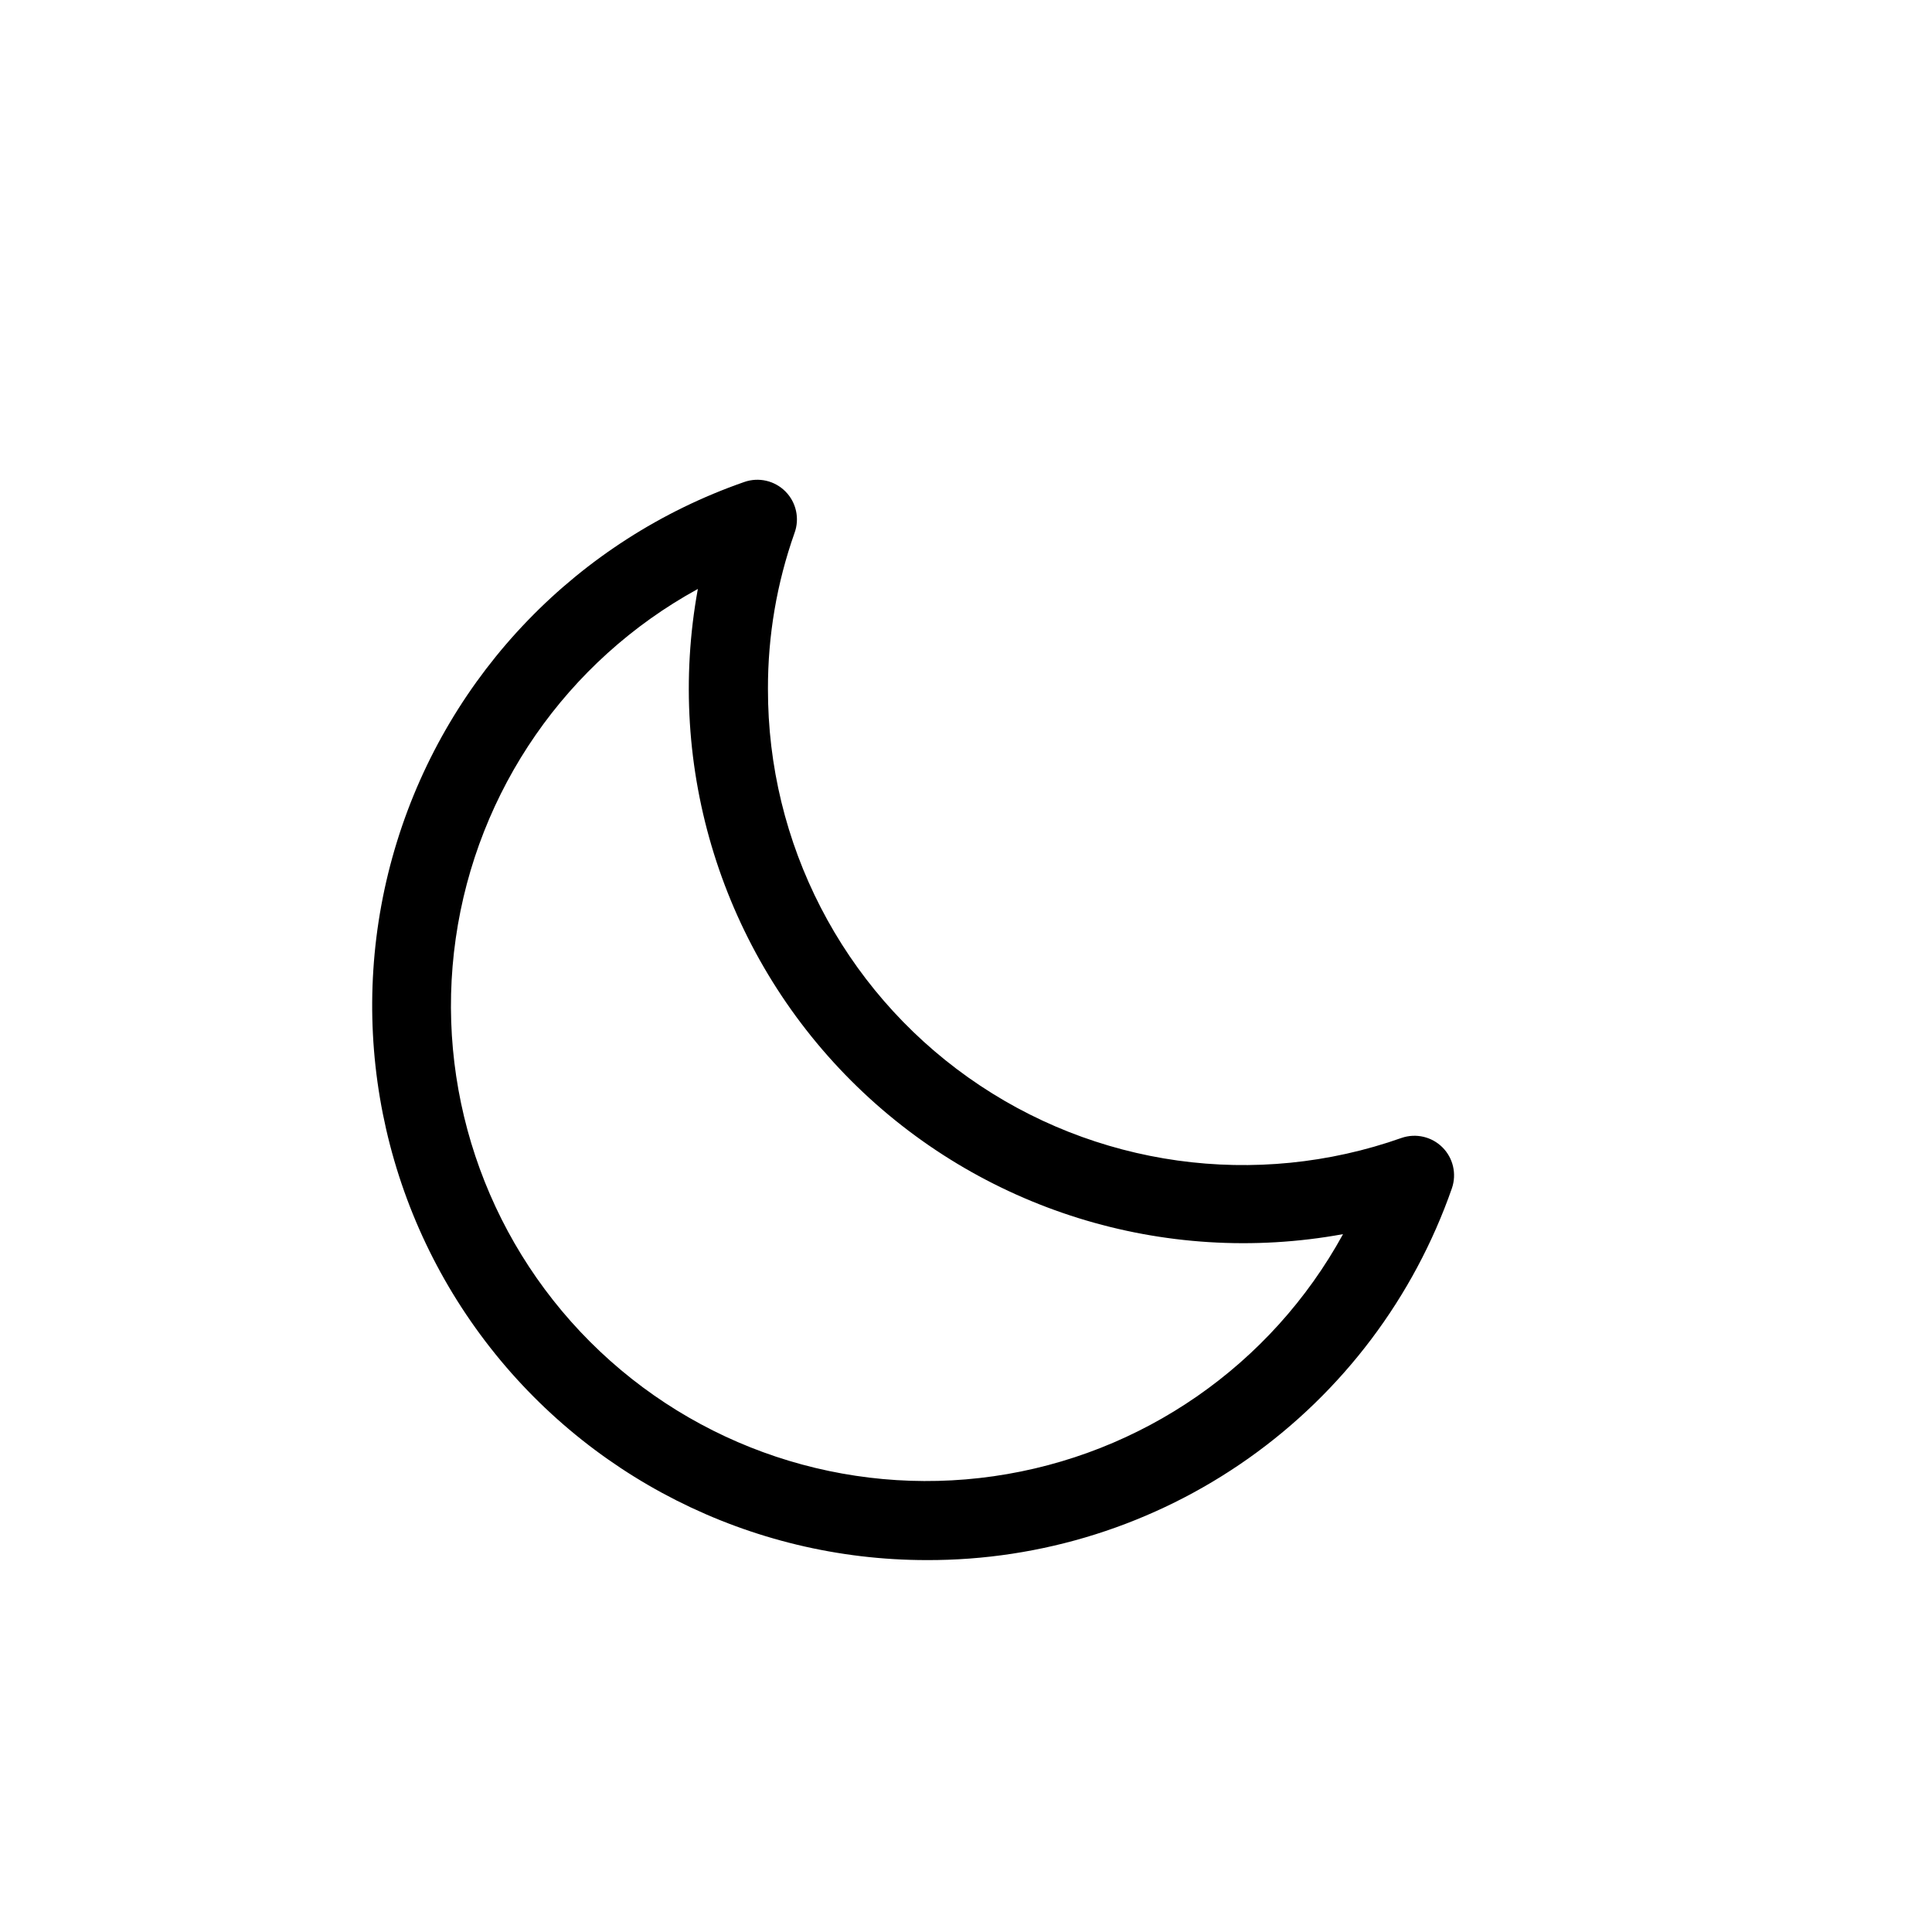
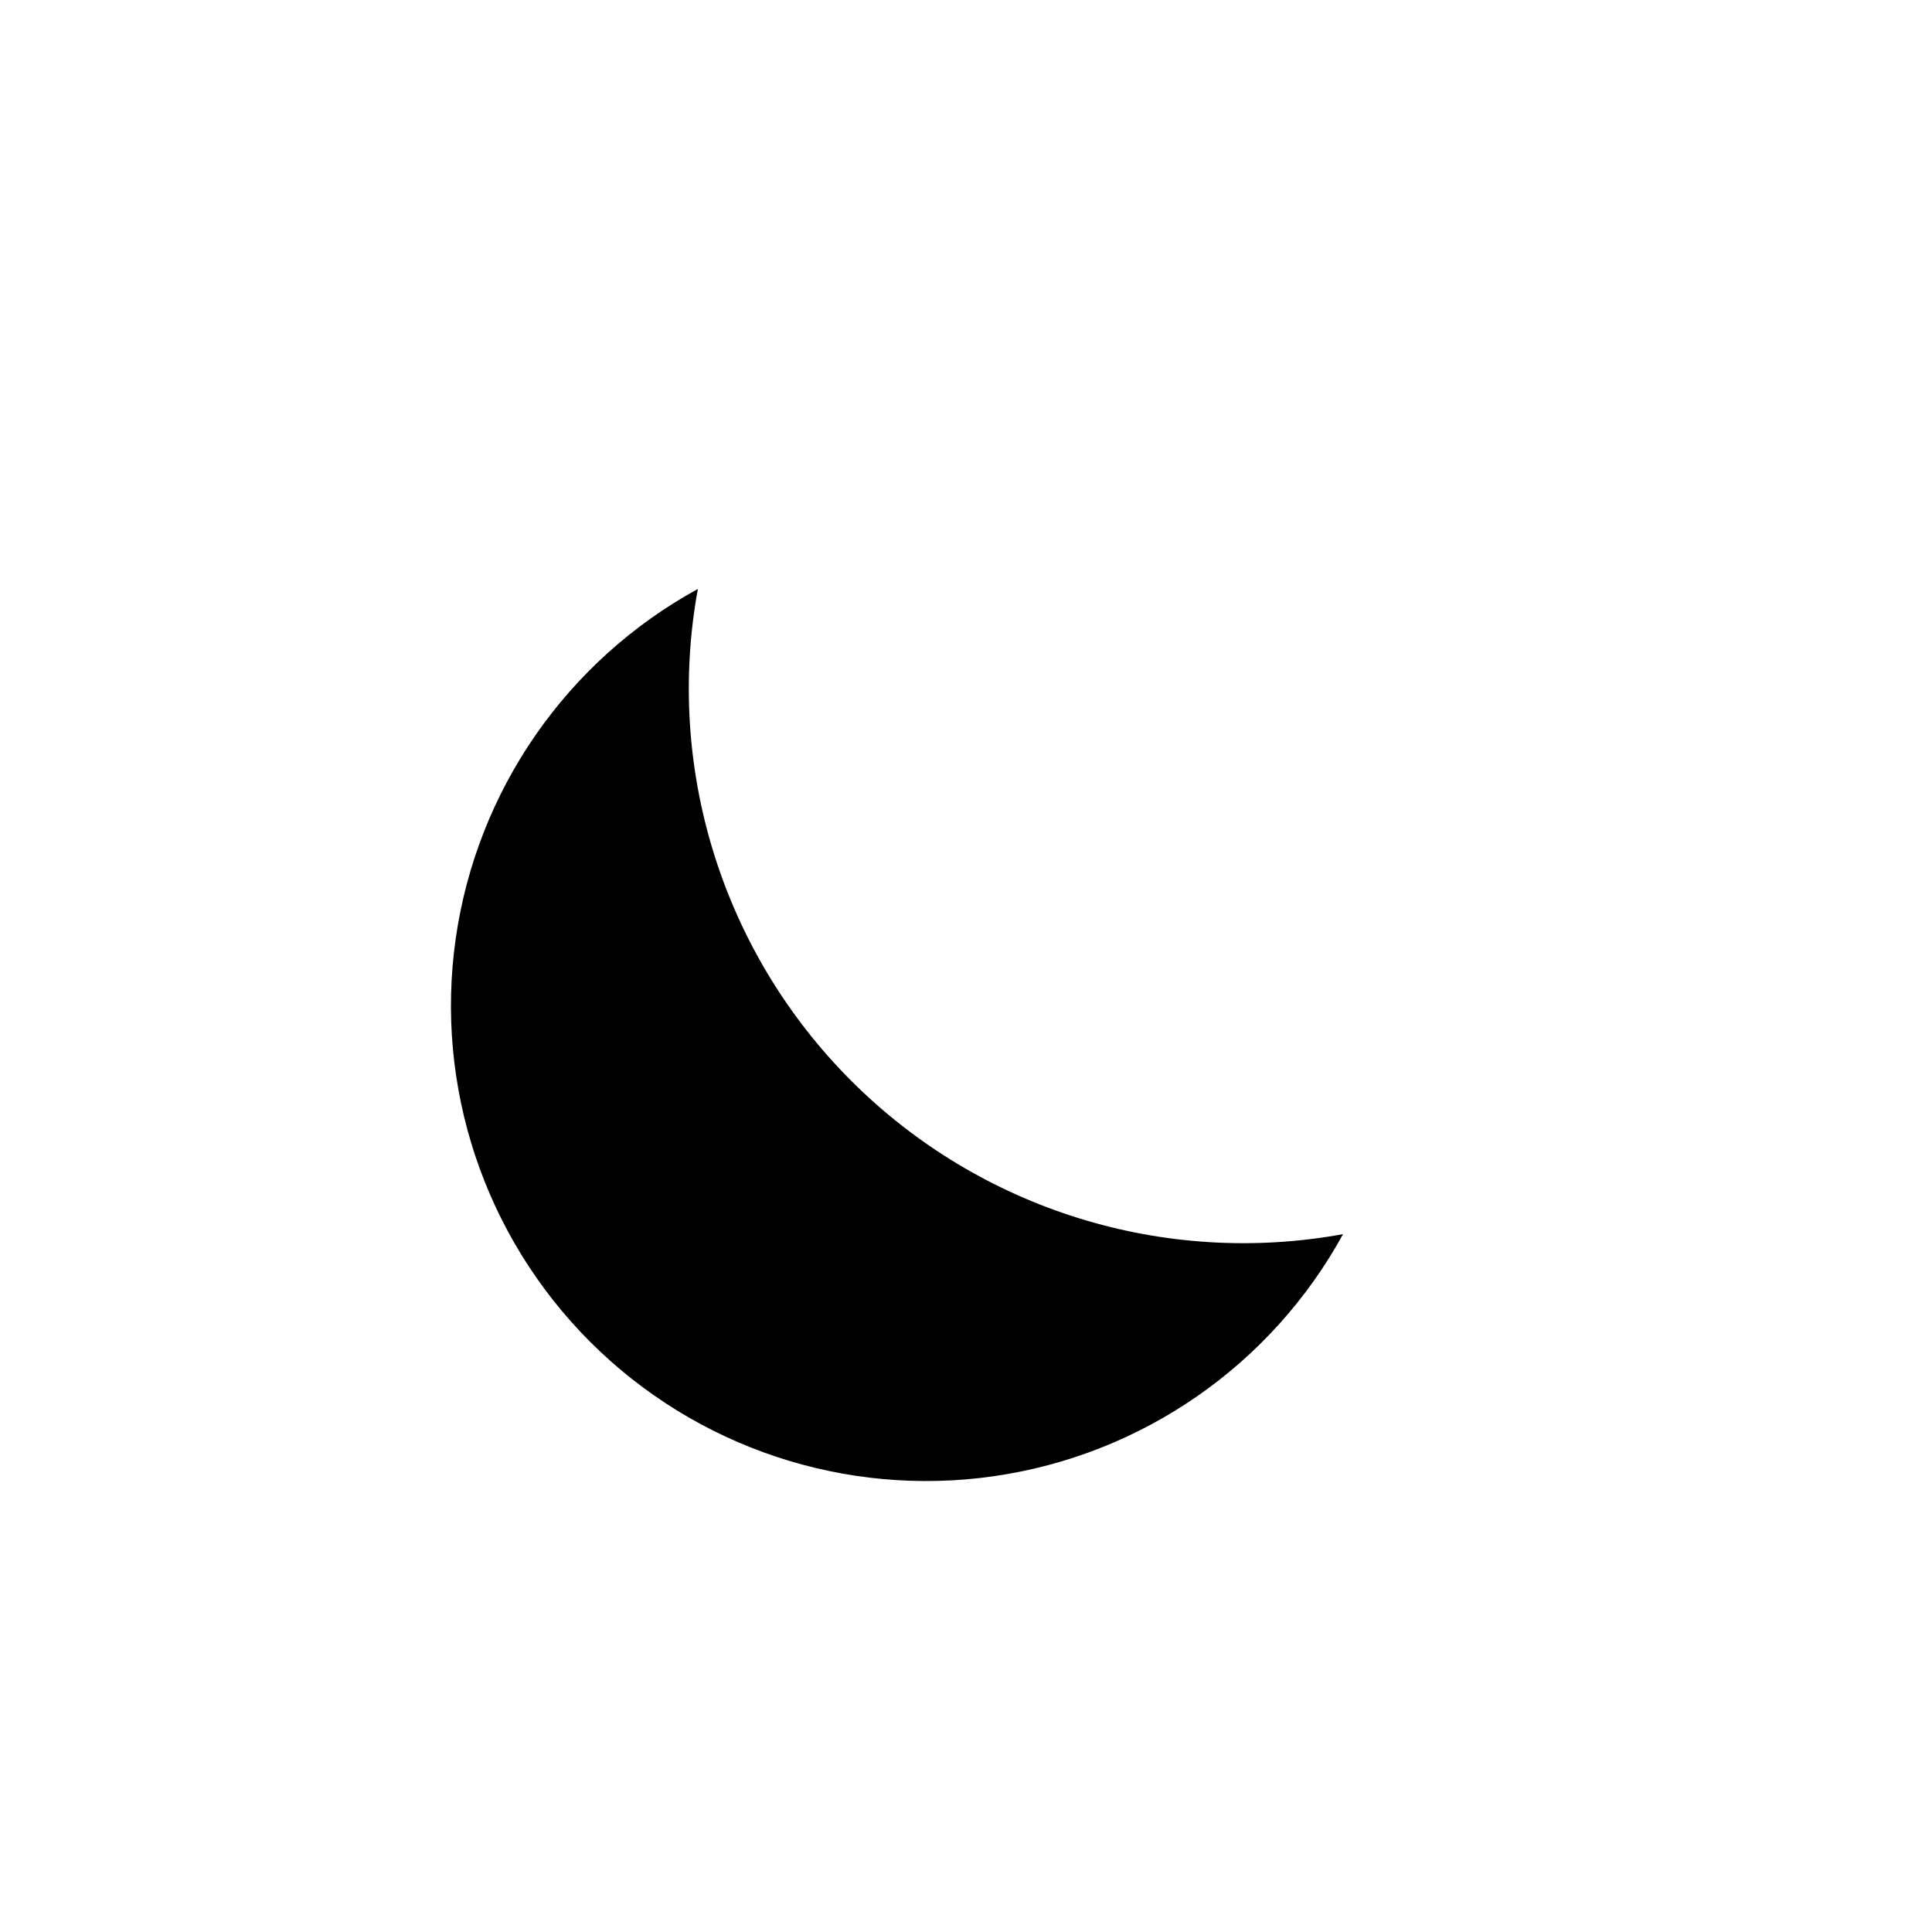
<svg xmlns="http://www.w3.org/2000/svg" fill="#000000" width="800px" height="800px" version="1.1" viewBox="144 144 512 512">
-   <path d="m389.5 557.44c-46.664-0.023-90.539-22.211-118.22-59.777-27.68-37.562-35.871-86.043-22.074-130.62 13.797-44.578 47.949-79.949 92.012-95.305 3.836-1.352 8.109-0.363 10.961 2.535 2.856 2.898 3.777 7.188 2.367 11.004-4.684 13.246-7.062 27.199-7.031 41.25-0.09 40.938 19.719 79.363 53.121 103.04 33.398 23.672 76.219 29.633 114.81 15.988 3.793-1.297 7.992-0.324 10.824 2.508 2.832 2.832 3.805 7.031 2.508 10.824-10.07 28.879-28.902 53.898-53.871 71.562-24.969 17.668-54.824 27.105-85.41 26.992zm-60.562-257.36c-34.777 19.051-58.547 53.367-64.164 92.621-5.613 39.254 7.586 78.859 35.621 106.9 28.039 28.039 67.645 41.234 106.9 35.621 39.254-5.617 73.57-29.387 92.625-64.16-47.484 8.68-96.207-6.512-130.34-40.645-34.133-34.133-49.324-82.852-40.641-130.34z" />
+   <path d="m389.5 557.44zm-60.562-257.36c-34.777 19.051-58.547 53.367-64.164 92.621-5.613 39.254 7.586 78.859 35.621 106.9 28.039 28.039 67.645 41.234 106.9 35.621 39.254-5.617 73.57-29.387 92.625-64.16-47.484 8.68-96.207-6.512-130.34-40.645-34.133-34.133-49.324-82.852-40.641-130.34z" />
</svg>